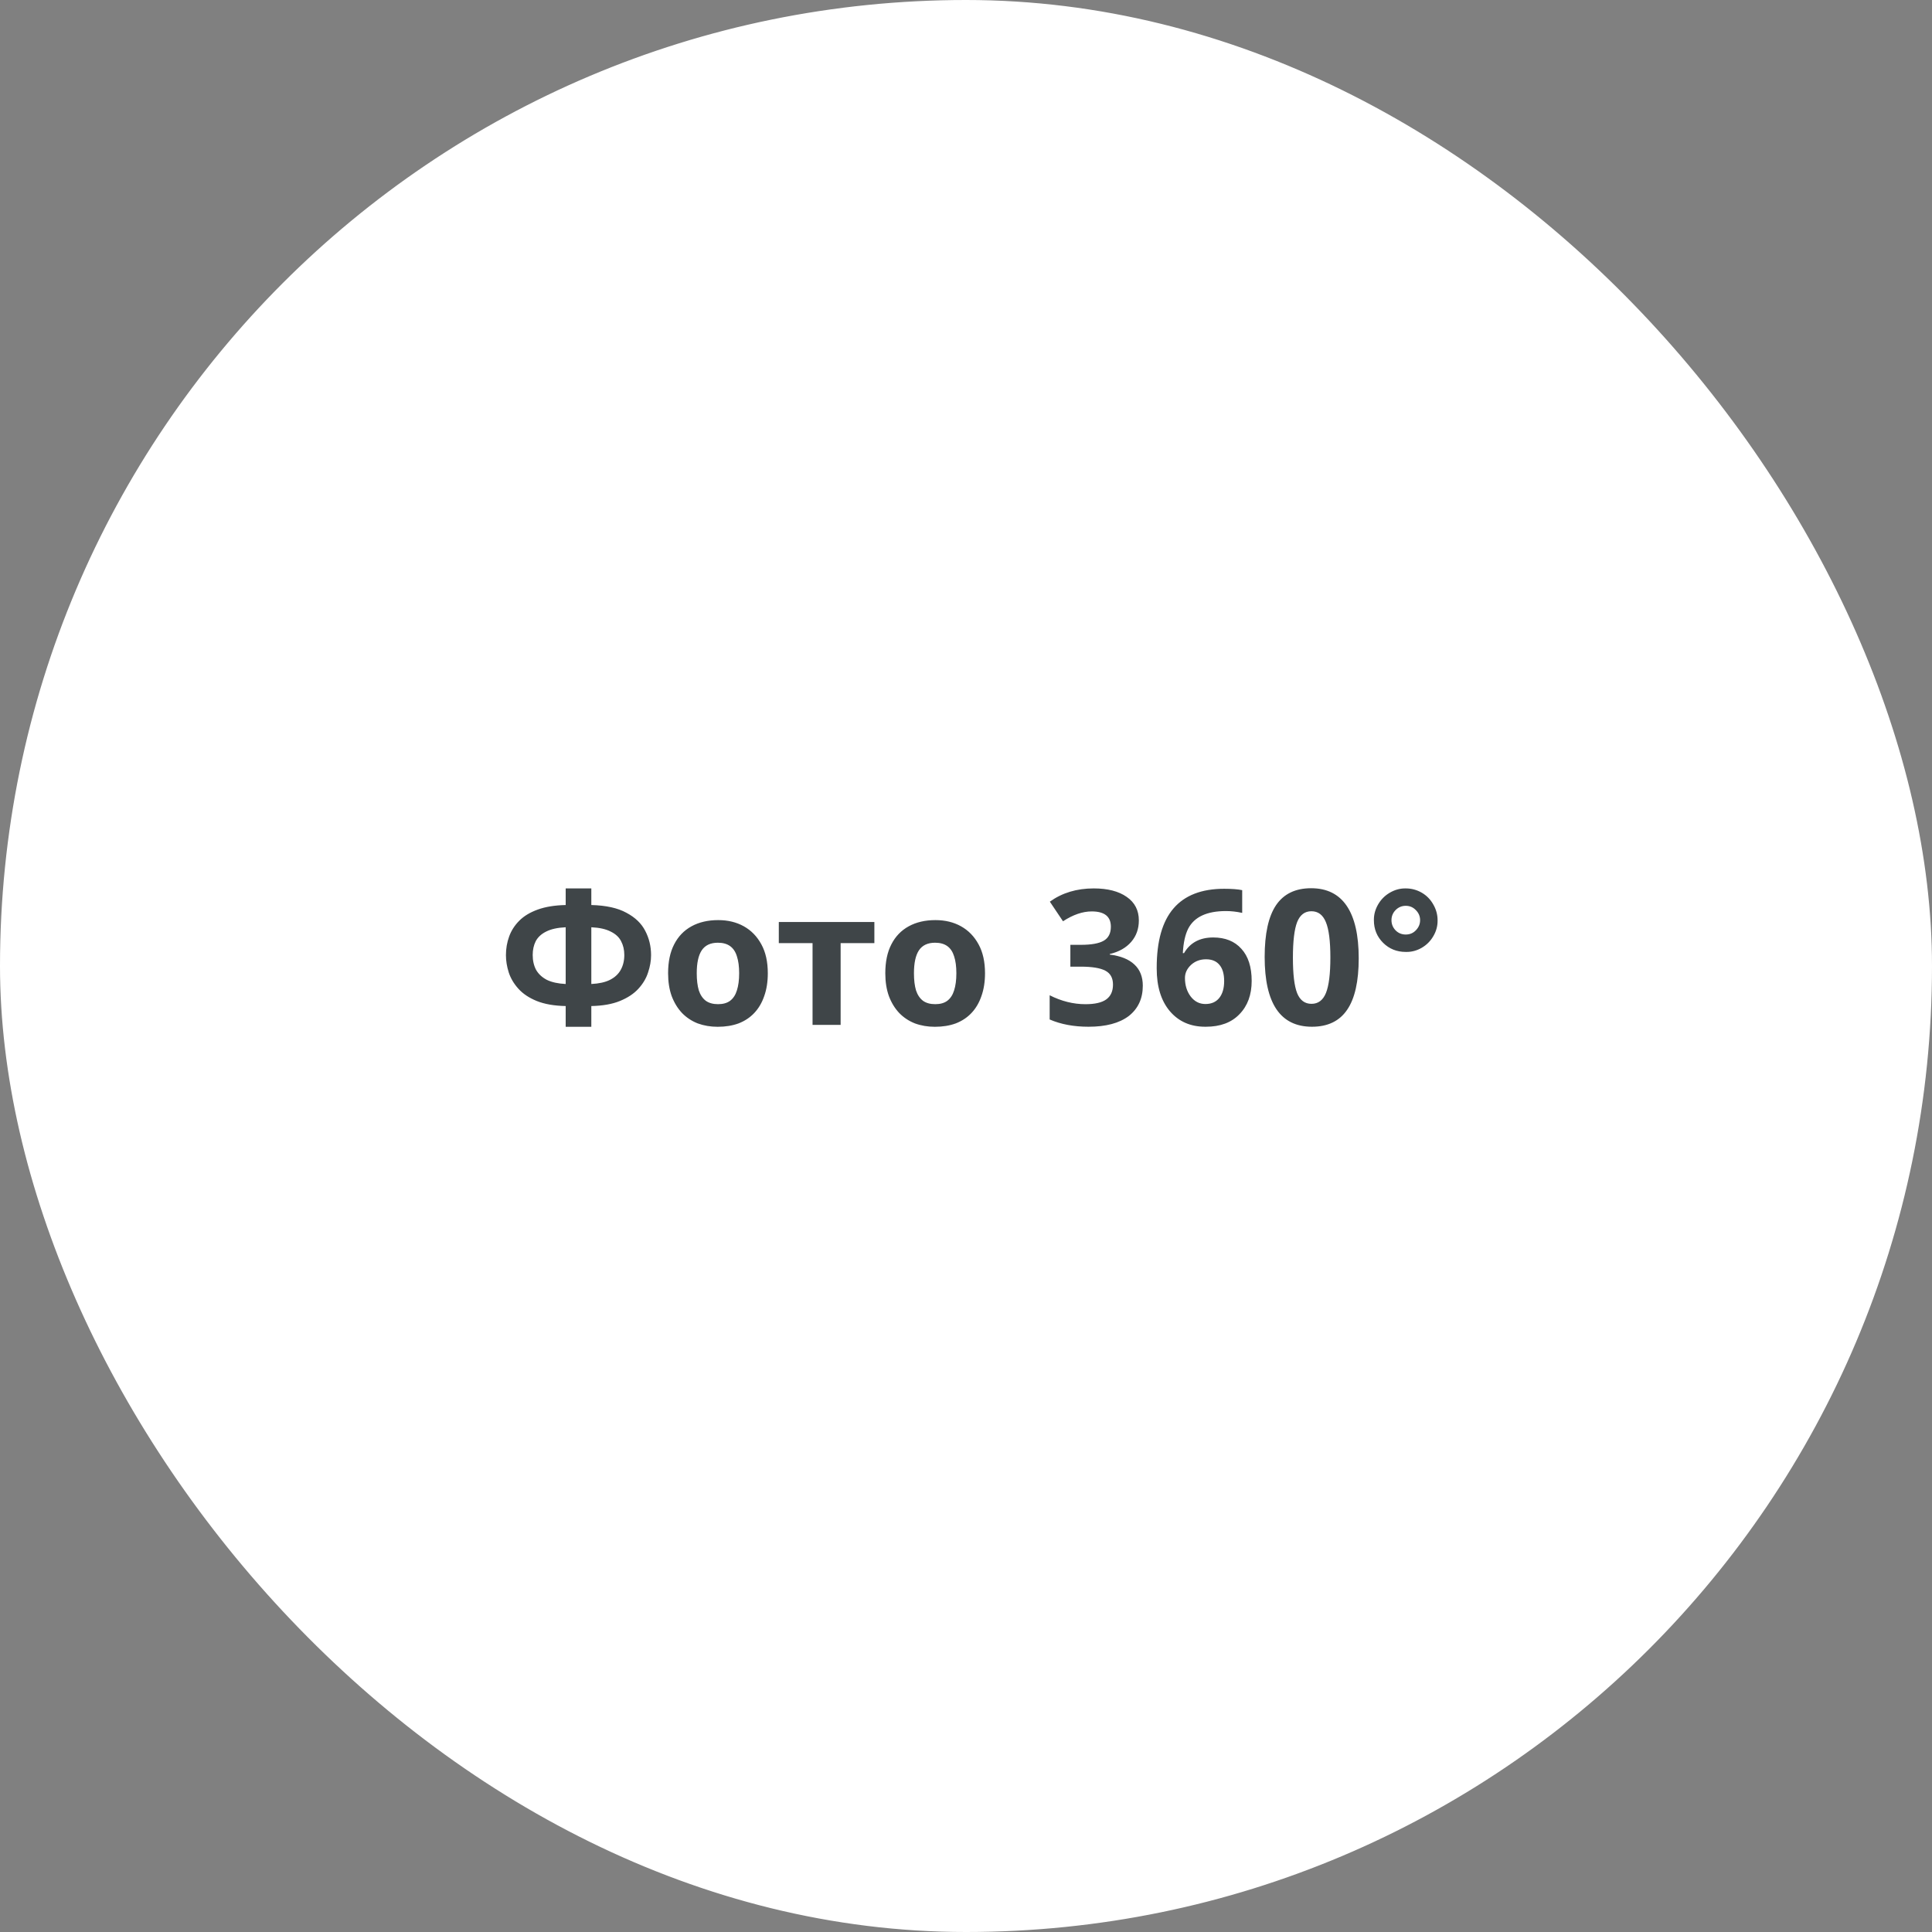
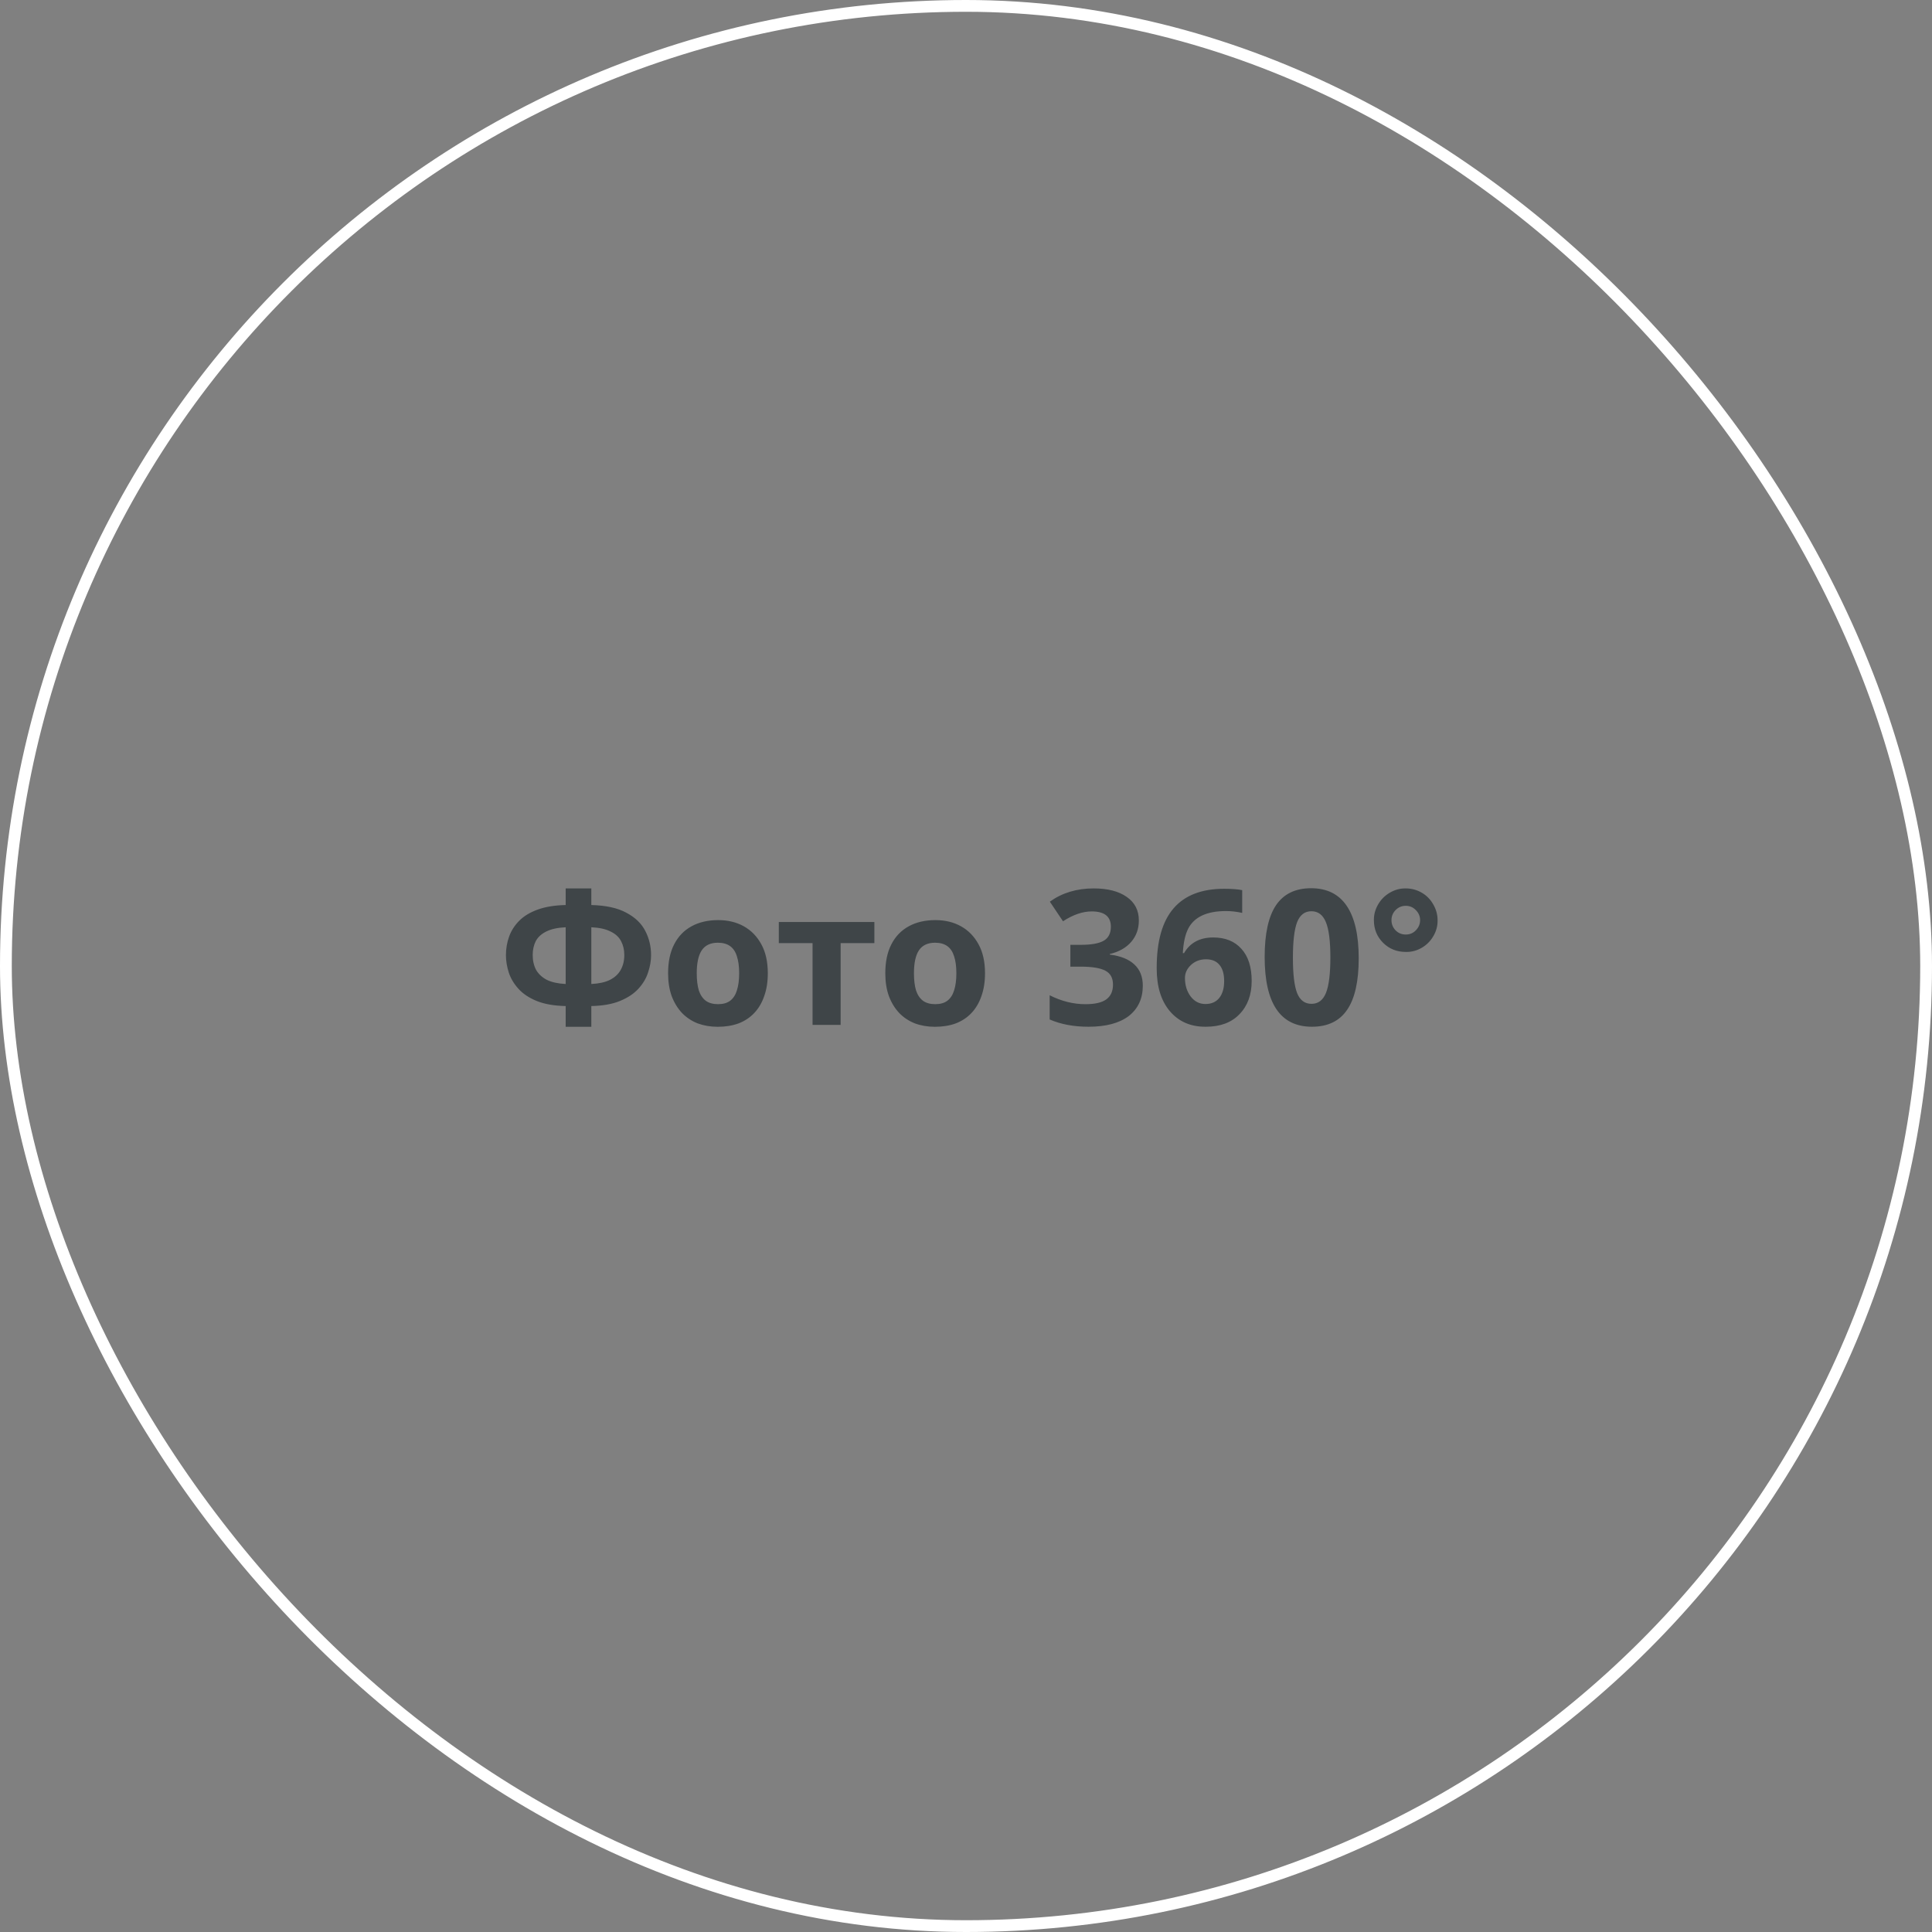
<svg xmlns="http://www.w3.org/2000/svg" width="164" height="164" viewBox="0 0 164 164" fill="none">
  <rect x="0" y="0" width="164" height="164" fill="#808080" stroke="none" />
-   <rect x="0.5" y="0.5" width="163" height="163" rx="81.5" fill="white" />
  <rect x="0.5" y="0.5" width="163" height="163" rx="81.5" stroke="white" />
-   <path d="M50.195 75.416V76.824C51.443 76.856 52.435 77.075 53.171 77.48C53.917 77.875 54.451 78.387 54.771 79.016C55.101 79.645 55.267 80.333 55.267 81.08C55.267 81.56 55.181 82.051 55.011 82.552C54.851 83.053 54.573 83.517 54.179 83.944C53.795 84.36 53.277 84.701 52.627 84.968C51.976 85.235 51.165 85.379 50.195 85.4V87.16H48.019V85.4C47.037 85.379 46.216 85.235 45.555 84.968C44.904 84.701 44.387 84.355 44.003 83.928C43.619 83.501 43.347 83.043 43.187 82.552C43.027 82.051 42.947 81.56 42.947 81.08C42.947 80.525 43.037 79.997 43.219 79.496C43.4 78.995 43.688 78.547 44.083 78.152C44.477 77.757 45 77.443 45.651 77.208C46.301 76.973 47.091 76.845 48.019 76.824V75.416H50.195ZM48.019 78.712C47.325 78.744 46.771 78.867 46.355 79.08C45.949 79.283 45.656 79.555 45.475 79.896C45.304 80.237 45.219 80.627 45.219 81.064C45.219 81.544 45.315 81.965 45.507 82.328C45.709 82.68 46.013 82.963 46.419 83.176C46.835 83.379 47.368 83.496 48.019 83.528V78.712ZM50.195 83.528C50.845 83.496 51.373 83.379 51.779 83.176C52.195 82.963 52.499 82.68 52.691 82.328C52.893 81.965 52.995 81.544 52.995 81.064C52.995 80.627 52.904 80.237 52.723 79.896C52.552 79.555 52.259 79.283 51.843 79.08C51.437 78.867 50.888 78.744 50.195 78.712V83.528ZM65.176 82.616C65.176 83.341 65.075 83.987 64.872 84.552C64.68 85.117 64.397 85.597 64.024 85.992C63.661 86.376 63.219 86.669 62.696 86.872C62.173 87.064 61.581 87.16 60.92 87.16C60.312 87.16 59.747 87.064 59.224 86.872C58.712 86.669 58.27 86.376 57.896 85.992C57.523 85.597 57.23 85.117 57.016 84.552C56.813 83.987 56.712 83.341 56.712 82.616C56.712 81.645 56.883 80.829 57.224 80.168C57.566 79.496 58.056 78.984 58.696 78.632C59.336 78.28 60.093 78.104 60.968 78.104C61.789 78.104 62.515 78.28 63.144 78.632C63.773 78.984 64.269 79.496 64.632 80.168C64.995 80.829 65.176 81.645 65.176 82.616ZM59.144 82.616C59.144 83.192 59.203 83.677 59.32 84.072C59.448 84.456 59.645 84.749 59.912 84.952C60.179 85.144 60.526 85.24 60.952 85.24C61.379 85.24 61.72 85.144 61.976 84.952C62.243 84.749 62.435 84.456 62.552 84.072C62.68 83.677 62.744 83.192 62.744 82.616C62.744 82.04 62.68 81.56 62.552 81.176C62.435 80.792 62.243 80.504 61.976 80.312C61.709 80.12 61.363 80.024 60.936 80.024C60.307 80.024 59.848 80.243 59.56 80.68C59.283 81.107 59.144 81.752 59.144 82.616ZM74.222 80.056H71.358V87H68.974V80.056H66.11V78.264H74.222V80.056ZM83.614 82.616C83.614 83.341 83.512 83.987 83.31 84.552C83.118 85.117 82.835 85.597 82.462 85.992C82.099 86.376 81.656 86.669 81.134 86.872C80.611 87.064 80.019 87.16 79.358 87.16C78.75 87.16 78.184 87.064 77.662 86.872C77.15 86.669 76.707 86.376 76.334 85.992C75.96 85.597 75.667 85.117 75.454 84.552C75.251 83.987 75.15 83.341 75.15 82.616C75.15 81.645 75.32 80.829 75.662 80.168C76.003 79.496 76.494 78.984 77.134 78.632C77.774 78.28 78.531 78.104 79.406 78.104C80.227 78.104 80.952 78.28 81.582 78.632C82.211 78.984 82.707 79.496 83.07 80.168C83.432 80.829 83.614 81.645 83.614 82.616ZM77.582 82.616C77.582 83.192 77.64 83.677 77.758 84.072C77.886 84.456 78.083 84.749 78.35 84.952C78.616 85.144 78.963 85.24 79.39 85.24C79.816 85.24 80.158 85.144 80.414 84.952C80.68 84.749 80.872 84.456 80.99 84.072C81.118 83.677 81.182 83.192 81.182 82.616C81.182 82.04 81.118 81.56 80.99 81.176C80.872 80.792 80.68 80.504 80.414 80.312C80.147 80.12 79.8 80.024 79.374 80.024C78.744 80.024 78.286 80.243 77.998 80.68C77.72 81.107 77.582 81.752 77.582 82.616ZM92.844 75.414C94.026 75.414 94.958 75.654 95.641 76.133C96.328 76.607 96.672 77.273 96.672 78.133C96.672 78.846 96.456 79.453 96.023 79.953C95.591 80.453 94.984 80.797 94.203 80.984V81.031C95.125 81.146 95.823 81.427 96.297 81.875C96.771 82.318 97.008 82.917 97.008 83.672C97.008 84.766 96.609 85.625 95.812 86.25C95.01 86.854 93.872 87.156 92.398 87.156C91.154 87.156 90.055 86.951 89.102 86.539V84.484C90.102 84.99 91.115 85.242 92.141 85.242C92.943 85.242 93.531 85.107 93.906 84.836C94.287 84.56 94.477 84.141 94.477 83.578C94.477 83.016 94.26 82.622 93.828 82.398C93.396 82.169 92.695 82.055 91.727 82.055H90.859V80.203H91.742C92.643 80.203 93.294 80.086 93.695 79.852C94.096 79.617 94.297 79.221 94.297 78.664C94.297 77.799 93.755 77.367 92.672 77.367C91.901 77.367 91.088 77.646 90.234 78.203L89.117 76.539C90.159 75.789 91.401 75.414 92.844 75.414ZM102.984 79.578C104.005 79.578 104.802 79.898 105.375 80.539C105.958 81.174 106.25 82.083 106.25 83.266C106.25 84.443 105.904 85.385 105.211 86.094C104.534 86.802 103.583 87.156 102.359 87.156C102.344 87.156 102.328 87.156 102.312 87.156C101.057 87.156 100.055 86.716 99.305 85.836C98.56 84.956 98.188 83.747 98.188 82.211C98.188 82.19 98.188 82.169 98.188 82.148C98.188 79.893 98.664 78.213 99.617 77.109C100.57 76 102.003 75.445 103.914 75.445C104.57 75.445 105.081 75.484 105.445 75.562V77.492C104.971 77.388 104.513 77.336 104.07 77.336C102.451 77.336 101.383 77.831 100.867 78.82C100.607 79.326 100.453 80.021 100.406 80.906H100.508C101.023 80.021 101.849 79.578 102.984 79.578ZM103.914 83.281C103.914 82.677 103.781 82.219 103.516 81.906C103.255 81.588 102.875 81.43 102.375 81.43C101.875 81.43 101.451 81.588 101.102 81.906C100.758 82.229 100.586 82.599 100.586 83.016C100.586 83.63 100.747 84.154 101.07 84.586C101.398 85.013 101.815 85.227 102.32 85.227C102.831 85.227 103.224 85.055 103.5 84.711C103.776 84.362 103.914 83.885 103.914 83.281ZM107.352 81.234C107.352 79.26 107.674 77.794 108.32 76.836C108.971 75.878 109.964 75.398 111.297 75.398C112.635 75.398 113.643 75.898 114.32 76.898C114.997 77.898 115.336 79.38 115.336 81.344C115.336 83.302 115.008 84.76 114.352 85.719C113.701 86.677 112.706 87.156 111.367 87.156C110.029 87.156 109.023 86.662 108.352 85.672C107.685 84.682 107.352 83.203 107.352 81.234ZM112.547 78.273C112.297 77.659 111.888 77.352 111.32 77.352C110.758 77.352 110.354 77.659 110.109 78.273C109.87 78.888 109.75 79.896 109.75 81.297C109.75 82.698 109.87 83.701 110.109 84.305C110.354 84.909 110.76 85.211 111.328 85.211C111.896 85.211 112.305 84.904 112.555 84.289C112.805 83.669 112.93 82.664 112.93 81.273C112.93 79.878 112.802 78.878 112.547 78.273ZM122.031 78.172C122.031 78.63 121.909 79.065 121.664 79.477C121.424 79.888 121.099 80.213 120.688 80.453C120.281 80.688 119.857 80.805 119.414 80.805C119.383 80.805 119.354 80.805 119.328 80.805C118.568 80.805 117.927 80.547 117.406 80.031C116.885 79.51 116.625 78.872 116.625 78.117C116.625 78.096 116.625 78.078 116.625 78.062C116.625 77.615 116.745 77.185 116.984 76.773C117.224 76.357 117.552 76.026 117.969 75.781C118.385 75.537 118.82 75.414 119.273 75.414C119.289 75.414 119.307 75.414 119.328 75.414C119.812 75.414 120.263 75.534 120.68 75.773C121.096 76.013 121.424 76.346 121.664 76.773C121.909 77.195 122.031 77.643 122.031 78.117C122.031 78.138 122.031 78.156 122.031 78.172ZM118.469 77.25C118.234 77.49 118.117 77.776 118.117 78.109C118.117 78.443 118.232 78.729 118.461 78.969C118.695 79.208 118.984 79.328 119.328 79.328C119.677 79.328 119.966 79.206 120.195 78.961C120.43 78.716 120.547 78.432 120.547 78.109C120.547 77.781 120.427 77.497 120.188 77.258C119.953 77.013 119.667 76.891 119.328 76.891C118.995 76.891 118.708 77.01 118.469 77.25Z" fill="#3F4548" />
+   <path d="M50.195 75.416V76.824C51.443 76.856 52.435 77.075 53.171 77.48C53.917 77.875 54.451 78.387 54.771 79.016C55.101 79.645 55.267 80.333 55.267 81.08C55.267 81.56 55.181 82.051 55.011 82.552C54.851 83.053 54.573 83.517 54.179 83.944C53.795 84.36 53.277 84.701 52.627 84.968C51.976 85.235 51.165 85.379 50.195 85.4V87.16H48.019V85.4C47.037 85.379 46.216 85.235 45.555 84.968C44.904 84.701 44.387 84.355 44.003 83.928C43.619 83.501 43.347 83.043 43.187 82.552C43.027 82.051 42.947 81.56 42.947 81.08C42.947 80.525 43.037 79.997 43.219 79.496C43.4 78.995 43.688 78.547 44.083 78.152C44.477 77.757 45 77.443 45.651 77.208C46.301 76.973 47.091 76.845 48.019 76.824V75.416H50.195ZM48.019 78.712C47.325 78.744 46.771 78.867 46.355 79.08C45.949 79.283 45.656 79.555 45.475 79.896C45.304 80.237 45.219 80.627 45.219 81.064C45.219 81.544 45.315 81.965 45.507 82.328C45.709 82.68 46.013 82.963 46.419 83.176C46.835 83.379 47.368 83.496 48.019 83.528V78.712ZM50.195 83.528C50.845 83.496 51.373 83.379 51.779 83.176C52.195 82.963 52.499 82.68 52.691 82.328C52.893 81.965 52.995 81.544 52.995 81.064C52.995 80.627 52.904 80.237 52.723 79.896C52.552 79.555 52.259 79.283 51.843 79.08C51.437 78.867 50.888 78.744 50.195 78.712V83.528ZM65.176 82.616C65.176 83.341 65.075 83.987 64.872 84.552C64.68 85.117 64.397 85.597 64.024 85.992C63.661 86.376 63.219 86.669 62.696 86.872C62.173 87.064 61.581 87.16 60.92 87.16C60.312 87.16 59.747 87.064 59.224 86.872C58.712 86.669 58.27 86.376 57.896 85.992C57.523 85.597 57.23 85.117 57.016 84.552C56.813 83.987 56.712 83.341 56.712 82.616C56.712 81.645 56.883 80.829 57.224 80.168C57.566 79.496 58.056 78.984 58.696 78.632C59.336 78.28 60.093 78.104 60.968 78.104C61.789 78.104 62.515 78.28 63.144 78.632C63.773 78.984 64.269 79.496 64.632 80.168C64.995 80.829 65.176 81.645 65.176 82.616ZM59.144 82.616C59.144 83.192 59.203 83.677 59.32 84.072C59.448 84.456 59.645 84.749 59.912 84.952C60.179 85.144 60.526 85.24 60.952 85.24C61.379 85.24 61.72 85.144 61.976 84.952C62.243 84.749 62.435 84.456 62.552 84.072C62.68 83.677 62.744 83.192 62.744 82.616C62.744 82.04 62.68 81.56 62.552 81.176C62.435 80.792 62.243 80.504 61.976 80.312C61.709 80.12 61.363 80.024 60.936 80.024C60.307 80.024 59.848 80.243 59.56 80.68C59.283 81.107 59.144 81.752 59.144 82.616ZM74.222 80.056H71.358V87H68.974V80.056H66.11V78.264H74.222V80.056ZM83.614 82.616C83.614 83.341 83.512 83.987 83.31 84.552C83.118 85.117 82.835 85.597 82.462 85.992C82.099 86.376 81.656 86.669 81.134 86.872C80.611 87.064 80.019 87.16 79.358 87.16C78.75 87.16 78.184 87.064 77.662 86.872C77.15 86.669 76.707 86.376 76.334 85.992C75.96 85.597 75.667 85.117 75.454 84.552C75.251 83.987 75.15 83.341 75.15 82.616C75.15 81.645 75.32 80.829 75.662 80.168C76.003 79.496 76.494 78.984 77.134 78.632C77.774 78.28 78.531 78.104 79.406 78.104C80.227 78.104 80.952 78.28 81.582 78.632C82.211 78.984 82.707 79.496 83.07 80.168C83.432 80.829 83.614 81.645 83.614 82.616ZM77.582 82.616C77.582 83.192 77.64 83.677 77.758 84.072C77.886 84.456 78.083 84.749 78.35 84.952C78.616 85.144 78.963 85.24 79.39 85.24C79.816 85.24 80.158 85.144 80.414 84.952C80.68 84.749 80.872 84.456 80.99 84.072C81.118 83.677 81.182 83.192 81.182 82.616C81.182 82.04 81.118 81.56 80.99 81.176C80.872 80.792 80.68 80.504 80.414 80.312C80.147 80.12 79.8 80.024 79.374 80.024C78.744 80.024 78.286 80.243 77.998 80.68C77.72 81.107 77.582 81.752 77.582 82.616ZM92.844 75.414C94.026 75.414 94.958 75.654 95.641 76.133C96.328 76.607 96.672 77.273 96.672 78.133C96.672 78.846 96.456 79.453 96.023 79.953C95.591 80.453 94.984 80.797 94.203 80.984V81.031C95.125 81.146 95.823 81.427 96.297 81.875C96.771 82.318 97.008 82.917 97.008 83.672C97.008 84.766 96.609 85.625 95.812 86.25C95.01 86.854 93.872 87.156 92.398 87.156C91.154 87.156 90.055 86.951 89.102 86.539V84.484C90.102 84.99 91.115 85.242 92.141 85.242C92.943 85.242 93.531 85.107 93.906 84.836C94.287 84.56 94.477 84.141 94.477 83.578C94.477 83.016 94.26 82.622 93.828 82.398C93.396 82.169 92.695 82.055 91.727 82.055H90.859V80.203H91.742C92.643 80.203 93.294 80.086 93.695 79.852C94.096 79.617 94.297 79.221 94.297 78.664C94.297 77.799 93.755 77.367 92.672 77.367C91.901 77.367 91.088 77.646 90.234 78.203L89.117 76.539C90.159 75.789 91.401 75.414 92.844 75.414ZM102.984 79.578C104.005 79.578 104.802 79.898 105.375 80.539C105.958 81.174 106.25 82.083 106.25 83.266C106.25 84.443 105.904 85.385 105.211 86.094C104.534 86.802 103.583 87.156 102.359 87.156C102.344 87.156 102.328 87.156 102.312 87.156C101.057 87.156 100.055 86.716 99.305 85.836C98.56 84.956 98.188 83.747 98.188 82.211C98.188 82.19 98.188 82.169 98.188 82.148C98.188 79.893 98.664 78.213 99.617 77.109C100.57 76 102.003 75.445 103.914 75.445C104.57 75.445 105.081 75.484 105.445 75.562V77.492C104.971 77.388 104.513 77.336 104.07 77.336C102.451 77.336 101.383 77.831 100.867 78.82C100.607 79.326 100.453 80.021 100.406 80.906H100.508C101.023 80.021 101.849 79.578 102.984 79.578ZM103.914 83.281C103.914 82.677 103.781 82.219 103.516 81.906C103.255 81.588 102.875 81.43 102.375 81.43C101.875 81.43 101.451 81.588 101.102 81.906C100.758 82.229 100.586 82.599 100.586 83.016C100.586 83.63 100.747 84.154 101.07 84.586C101.398 85.013 101.815 85.227 102.32 85.227C102.831 85.227 103.224 85.055 103.5 84.711C103.776 84.362 103.914 83.885 103.914 83.281ZM107.352 81.234C107.352 79.26 107.674 77.794 108.32 76.836C108.971 75.878 109.964 75.398 111.297 75.398C112.635 75.398 113.643 75.898 114.32 76.898C114.997 77.898 115.336 79.38 115.336 81.344C115.336 83.302 115.008 84.76 114.352 85.719C113.701 86.677 112.706 87.156 111.367 87.156C110.029 87.156 109.023 86.662 108.352 85.672C107.685 84.682 107.352 83.203 107.352 81.234ZM112.547 78.273C112.297 77.659 111.888 77.352 111.32 77.352C110.758 77.352 110.354 77.659 110.109 78.273C109.87 78.888 109.75 79.896 109.75 81.297C109.75 82.698 109.87 83.701 110.109 84.305C110.354 84.909 110.76 85.211 111.328 85.211C111.896 85.211 112.305 84.904 112.555 84.289C112.805 83.669 112.93 82.664 112.93 81.273C112.93 79.878 112.802 78.878 112.547 78.273M122.031 78.172C122.031 78.63 121.909 79.065 121.664 79.477C121.424 79.888 121.099 80.213 120.688 80.453C120.281 80.688 119.857 80.805 119.414 80.805C119.383 80.805 119.354 80.805 119.328 80.805C118.568 80.805 117.927 80.547 117.406 80.031C116.885 79.51 116.625 78.872 116.625 78.117C116.625 78.096 116.625 78.078 116.625 78.062C116.625 77.615 116.745 77.185 116.984 76.773C117.224 76.357 117.552 76.026 117.969 75.781C118.385 75.537 118.82 75.414 119.273 75.414C119.289 75.414 119.307 75.414 119.328 75.414C119.812 75.414 120.263 75.534 120.68 75.773C121.096 76.013 121.424 76.346 121.664 76.773C121.909 77.195 122.031 77.643 122.031 78.117C122.031 78.138 122.031 78.156 122.031 78.172ZM118.469 77.25C118.234 77.49 118.117 77.776 118.117 78.109C118.117 78.443 118.232 78.729 118.461 78.969C118.695 79.208 118.984 79.328 119.328 79.328C119.677 79.328 119.966 79.206 120.195 78.961C120.43 78.716 120.547 78.432 120.547 78.109C120.547 77.781 120.427 77.497 120.188 77.258C119.953 77.013 119.667 76.891 119.328 76.891C118.995 76.891 118.708 77.01 118.469 77.25Z" fill="#3F4548" />
</svg>